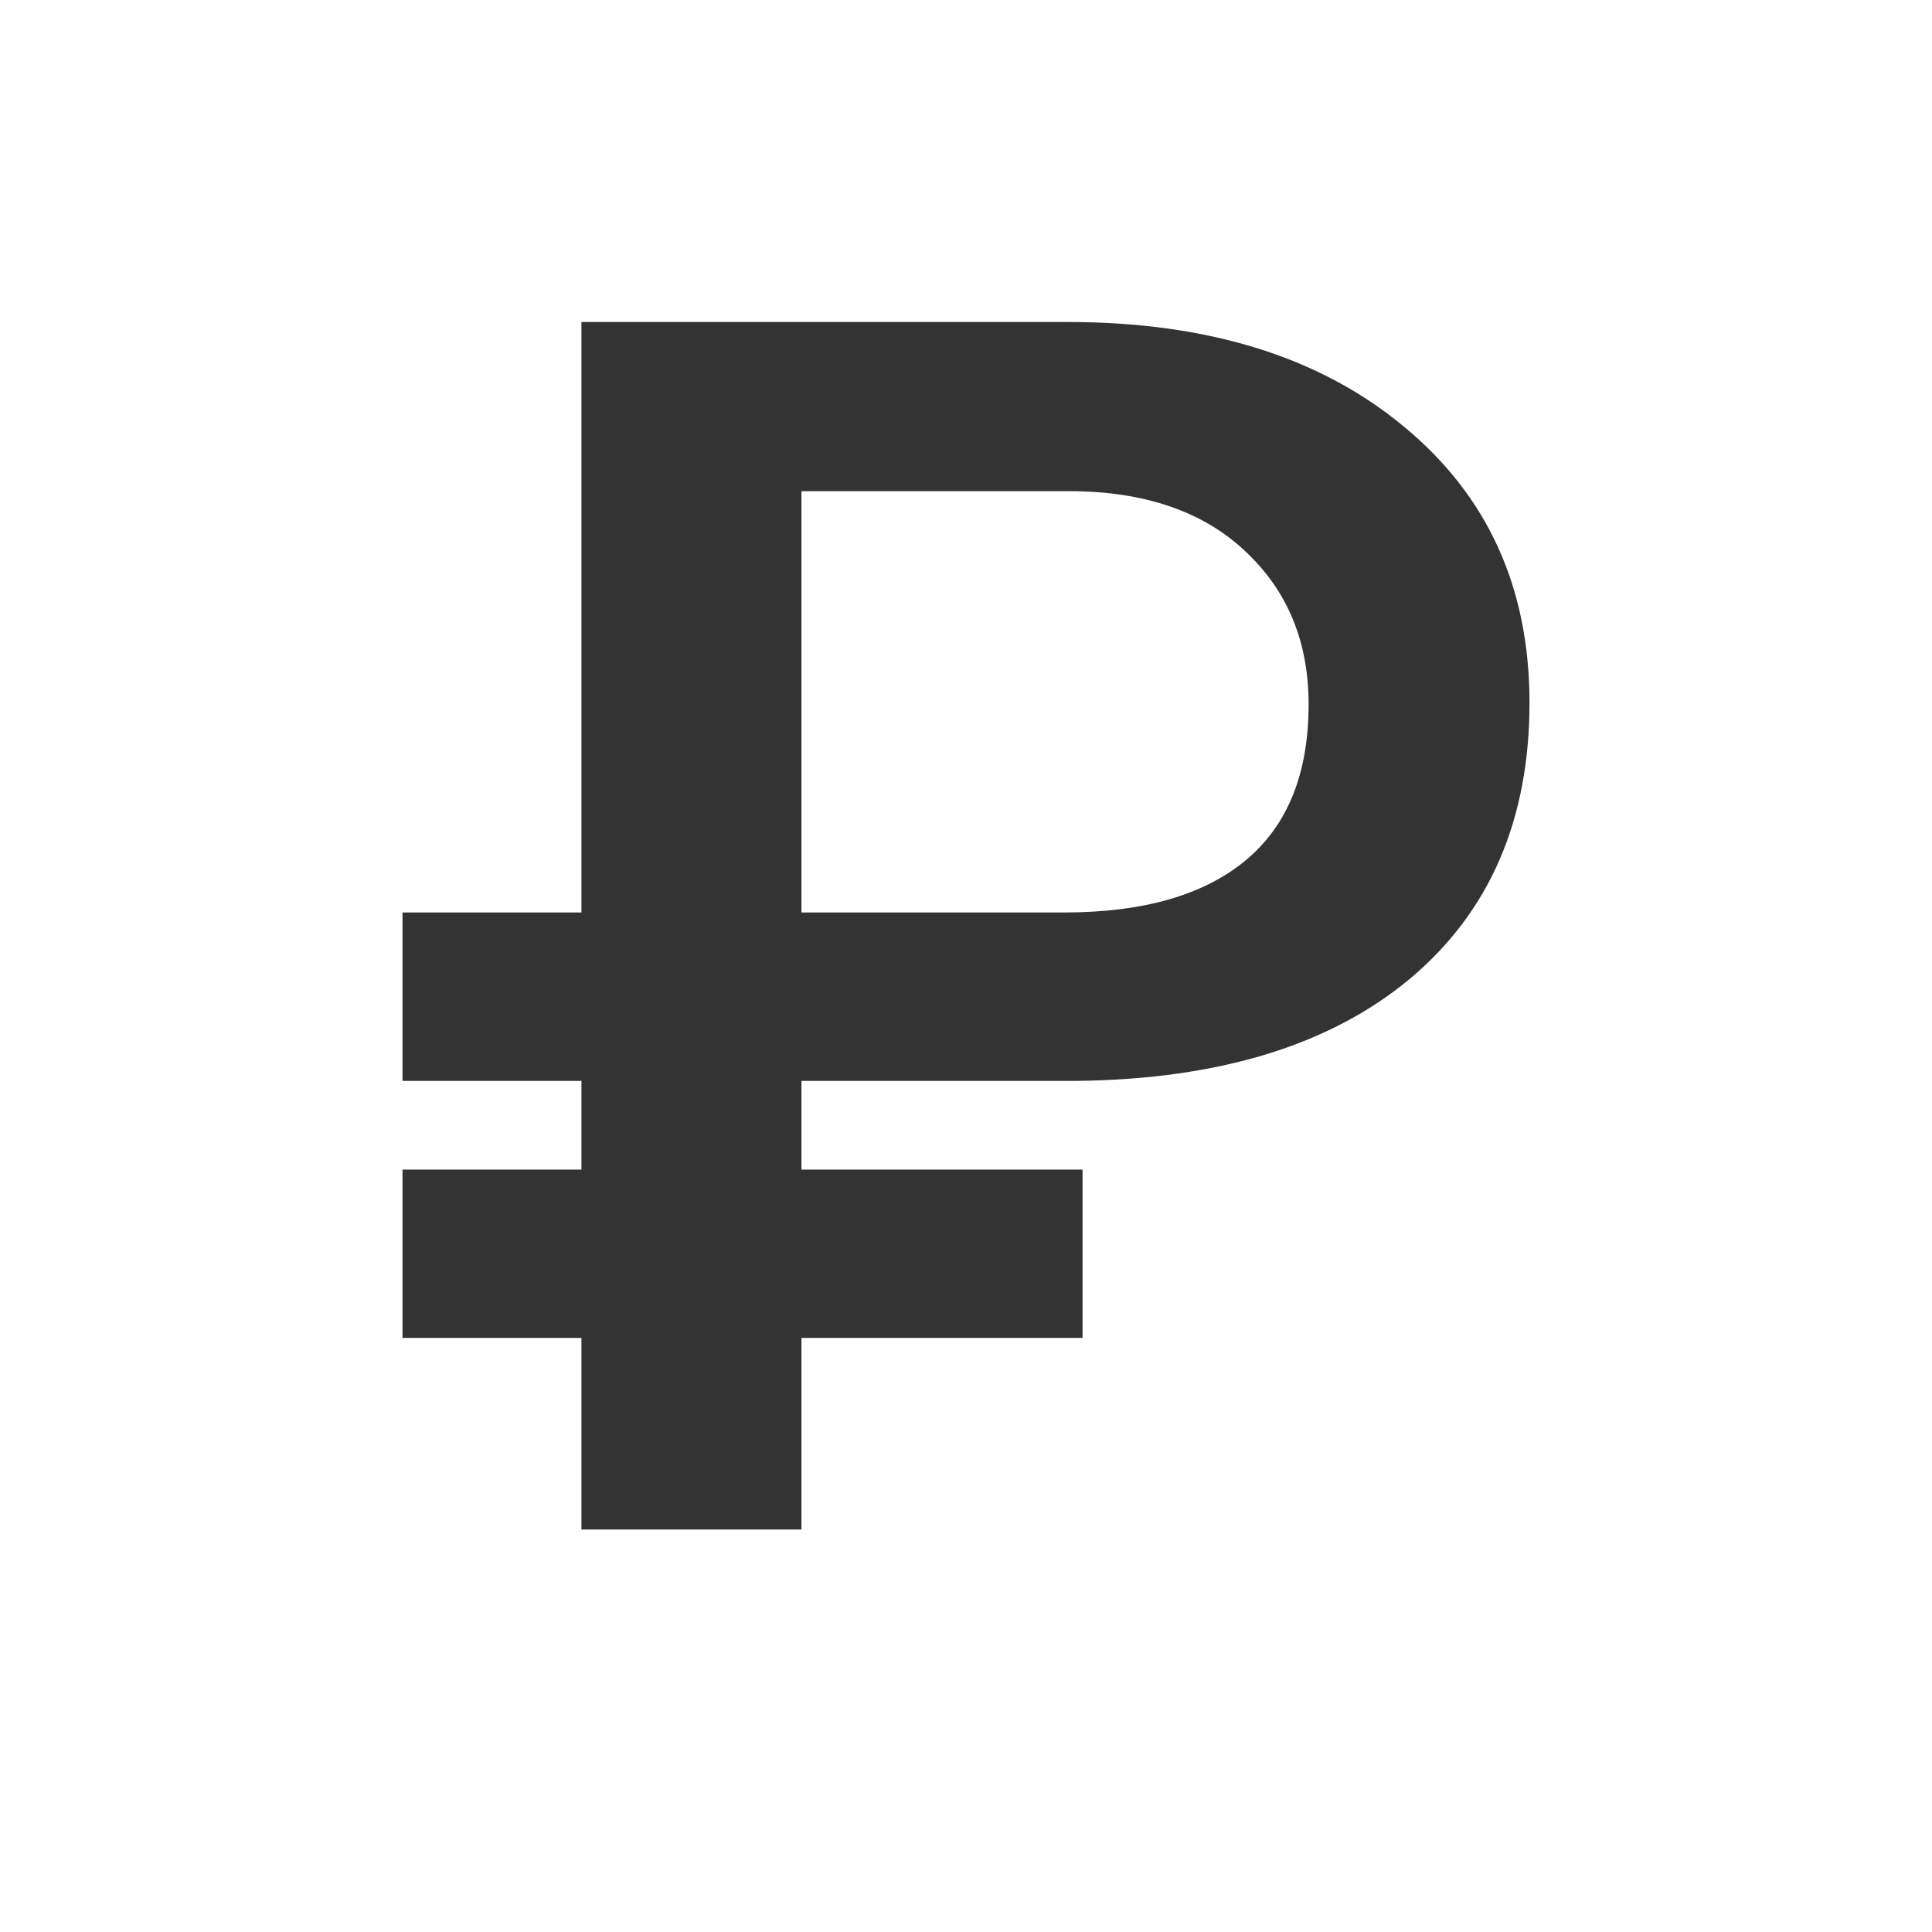
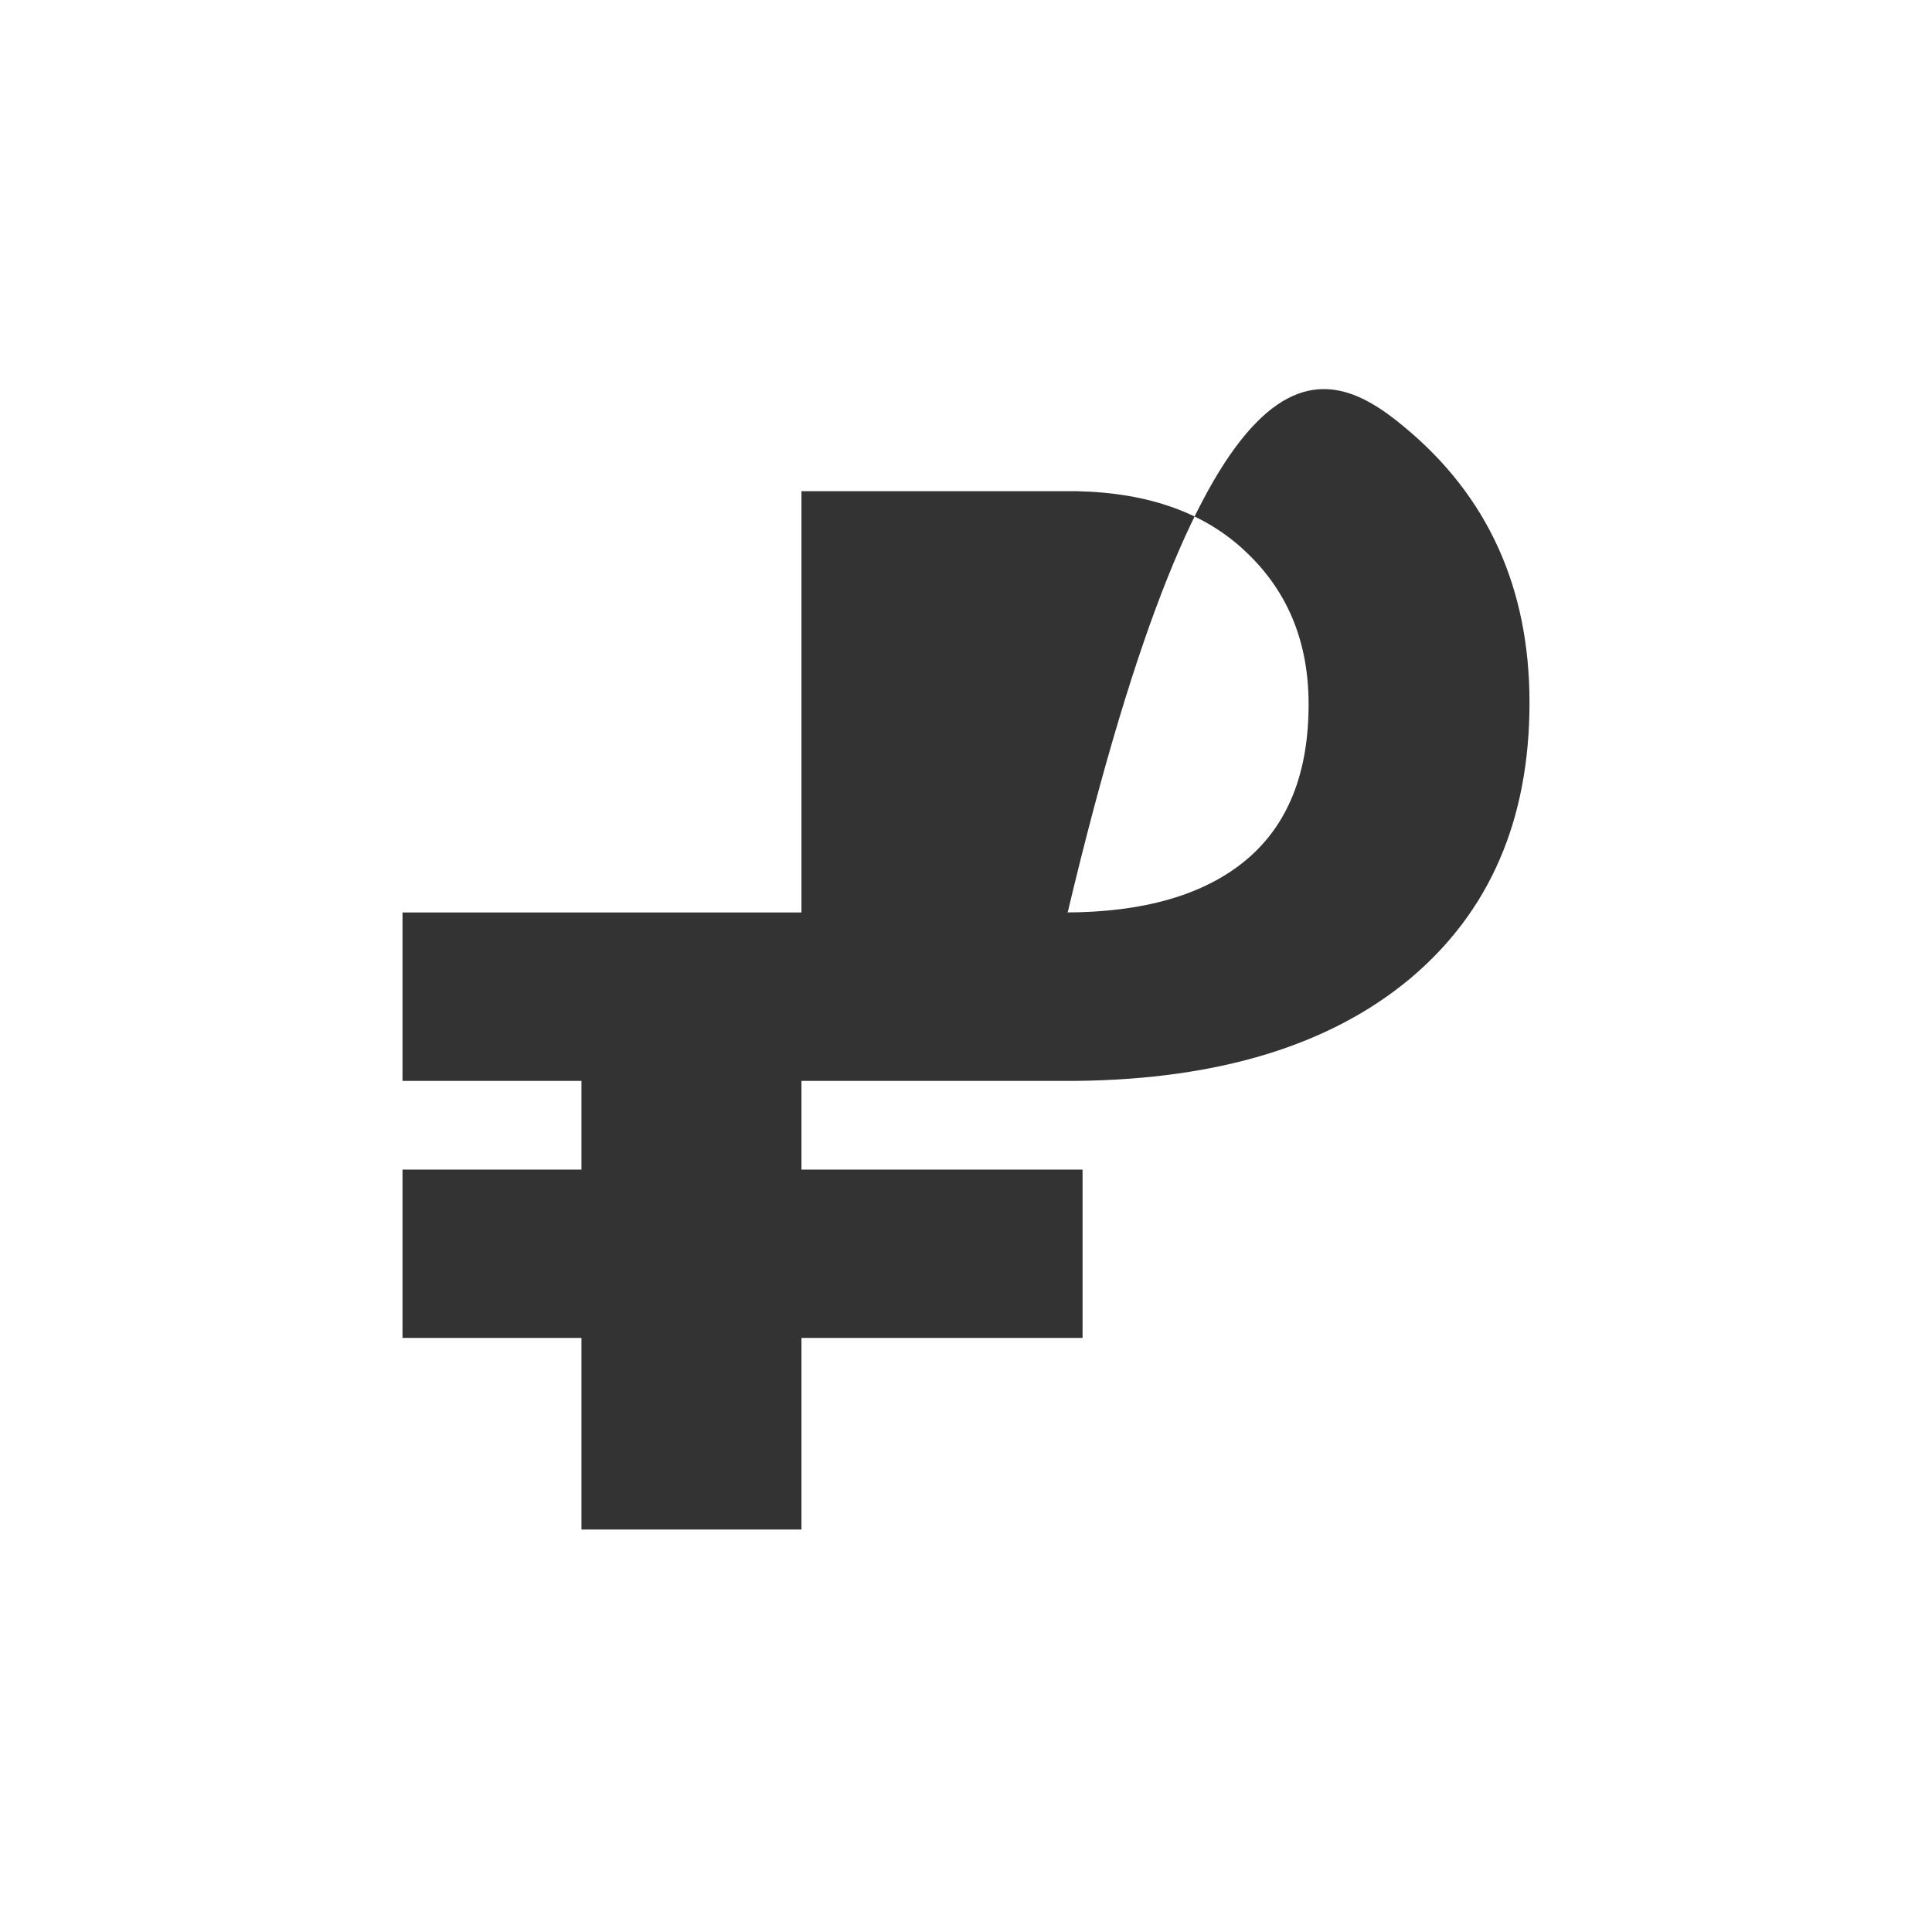
<svg xmlns="http://www.w3.org/2000/svg" width="24" height="24" viewBox="0 0 24 24" fill="none">
-   <path d="M13.448 16.62H9.956V19H7.223V16.62H5V14.529H7.223V13.427H5V11.335H7.223V4H13.263C15.006 4 16.397 4.433 17.438 5.298C18.48 6.157 19 7.3 19 8.729C19 10.185 18.505 11.328 17.514 12.159C16.524 12.983 15.147 13.406 13.383 13.427H9.956V14.529H13.448V16.62ZM9.956 11.335H13.22C14.203 11.335 14.955 11.119 15.476 10.686C15.996 10.253 16.256 9.608 16.256 8.749C16.256 7.98 16 7.352 15.486 6.864C14.98 6.376 14.279 6.122 13.383 6.102H9.956V11.335Z" fill="#333333" />
+   <path d="M13.448 16.62H9.956V19H7.223V16.62H5V14.529H7.223V13.427H5V11.335H7.223H13.263C15.006 4 16.397 4.433 17.438 5.298C18.48 6.157 19 7.3 19 8.729C19 10.185 18.505 11.328 17.514 12.159C16.524 12.983 15.147 13.406 13.383 13.427H9.956V14.529H13.448V16.62ZM9.956 11.335H13.22C14.203 11.335 14.955 11.119 15.476 10.686C15.996 10.253 16.256 9.608 16.256 8.749C16.256 7.98 16 7.352 15.486 6.864C14.98 6.376 14.279 6.122 13.383 6.102H9.956V11.335Z" fill="#333333" />
</svg>